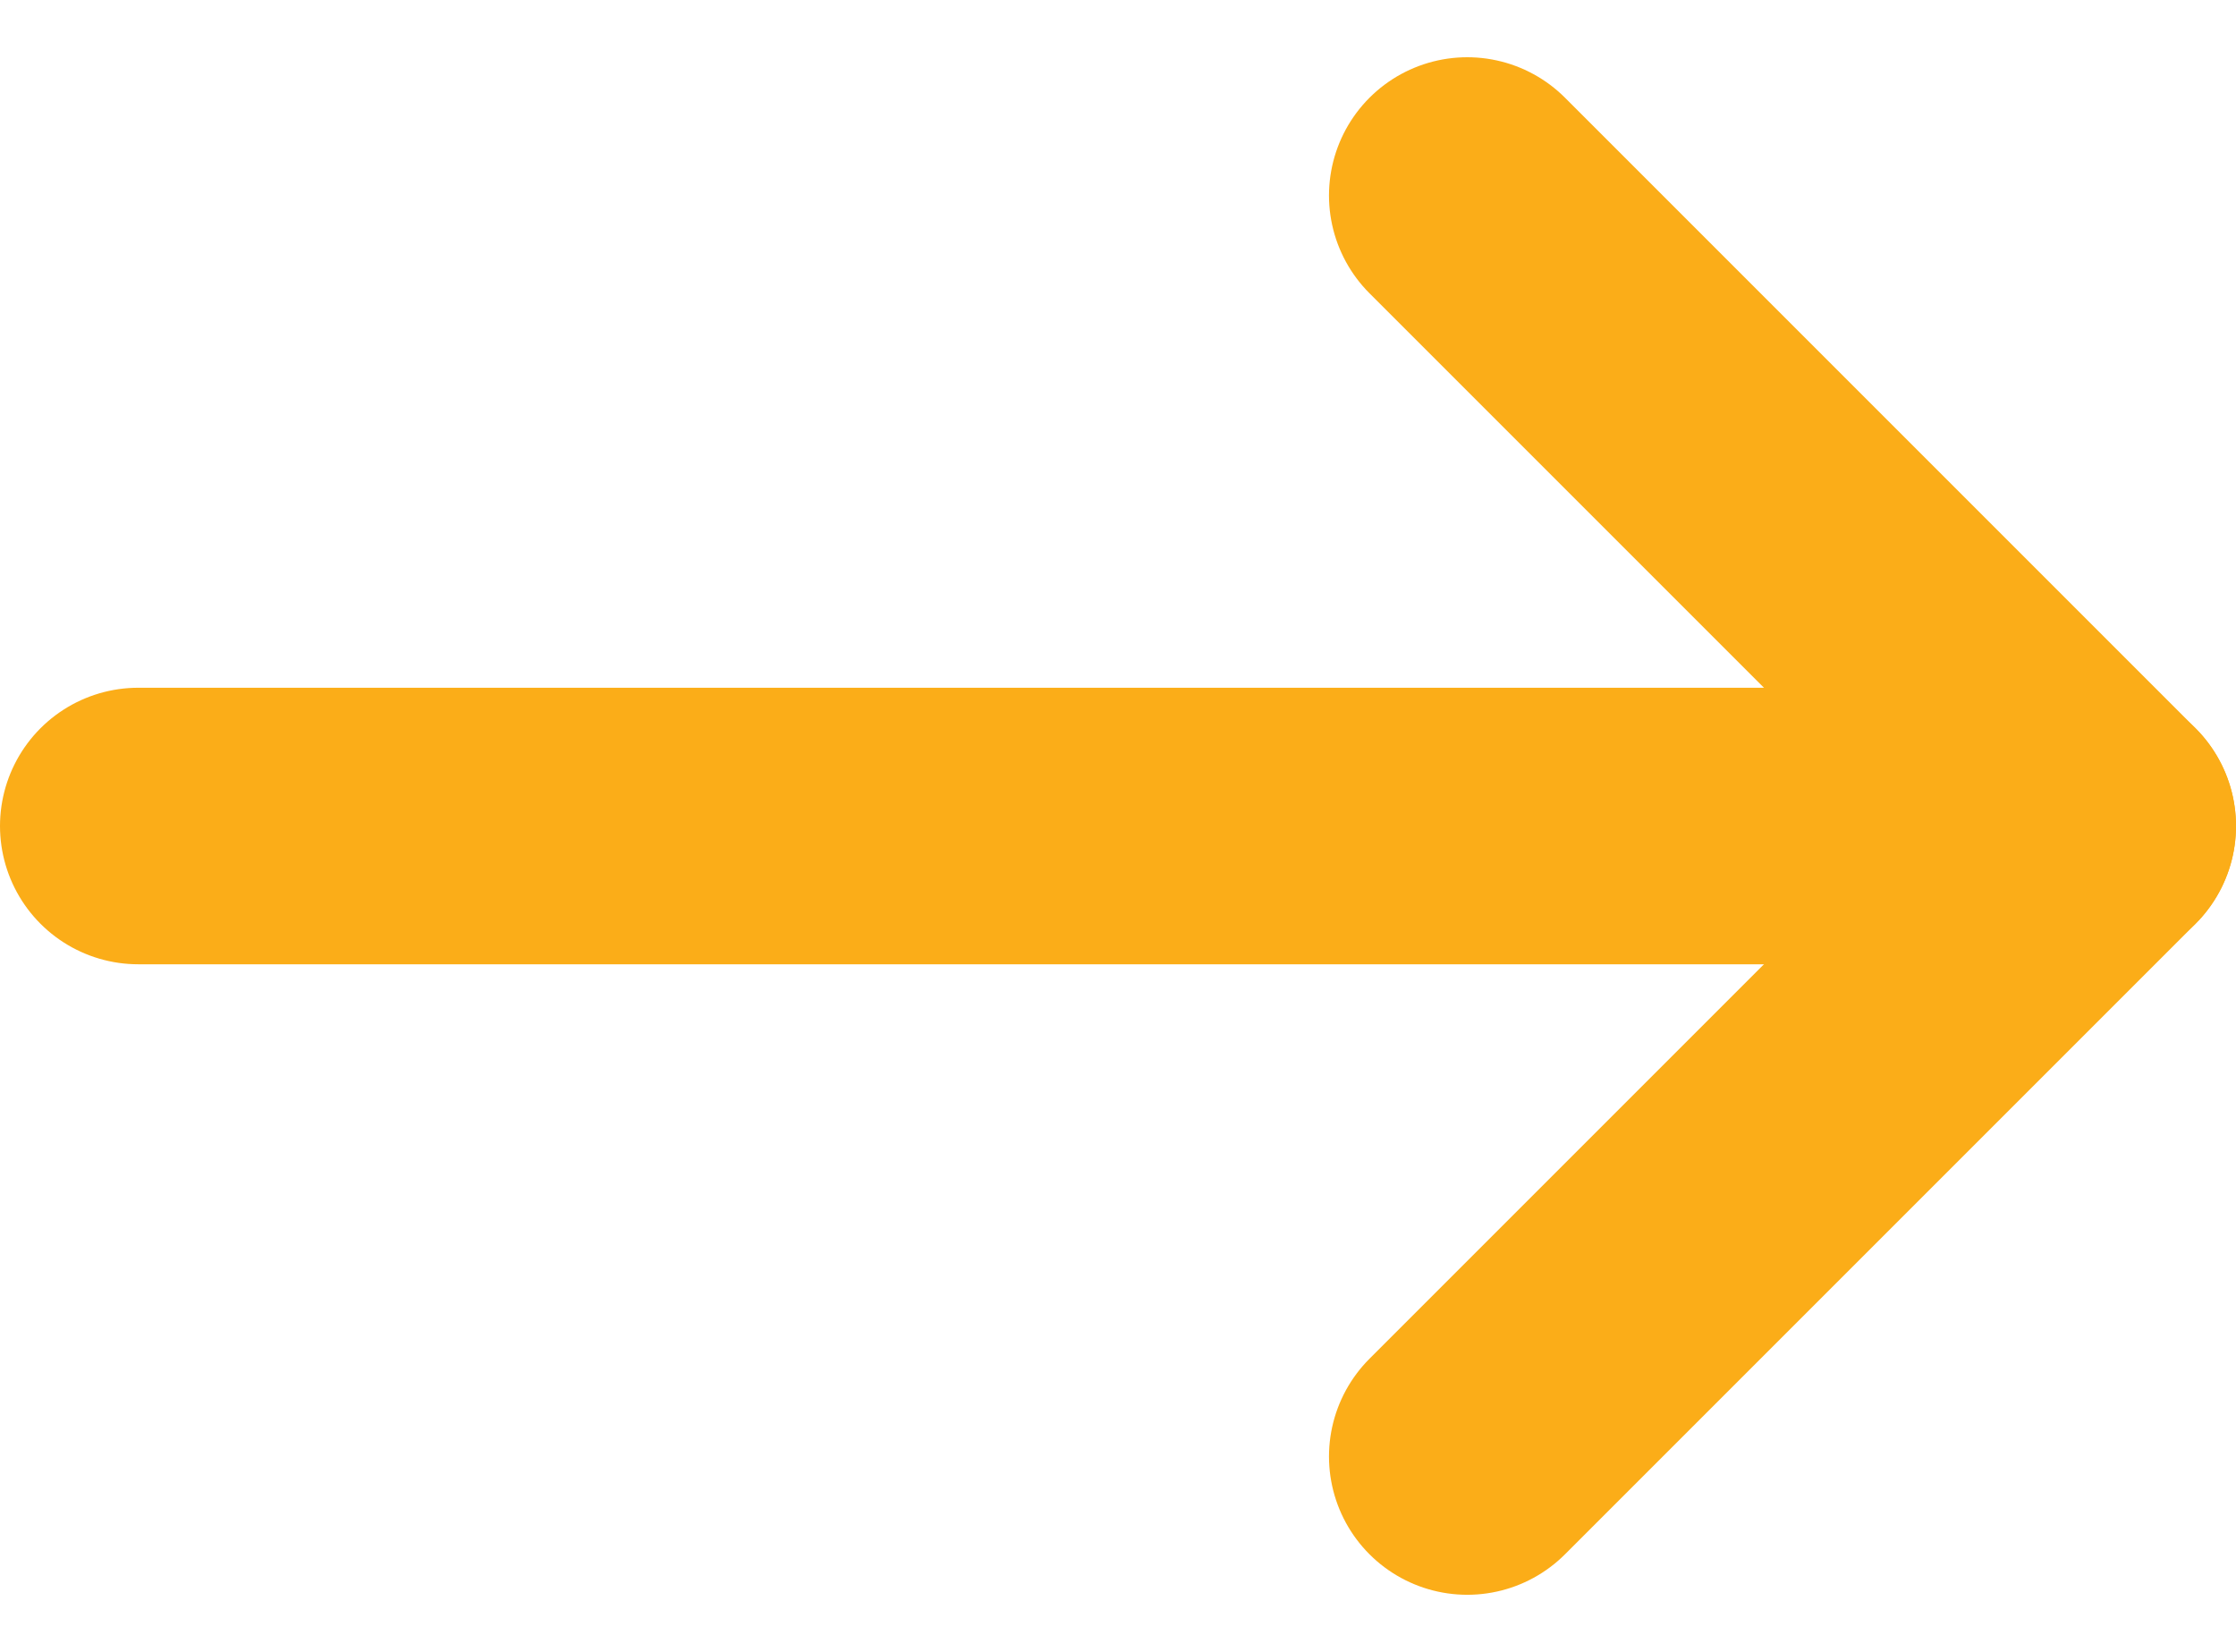
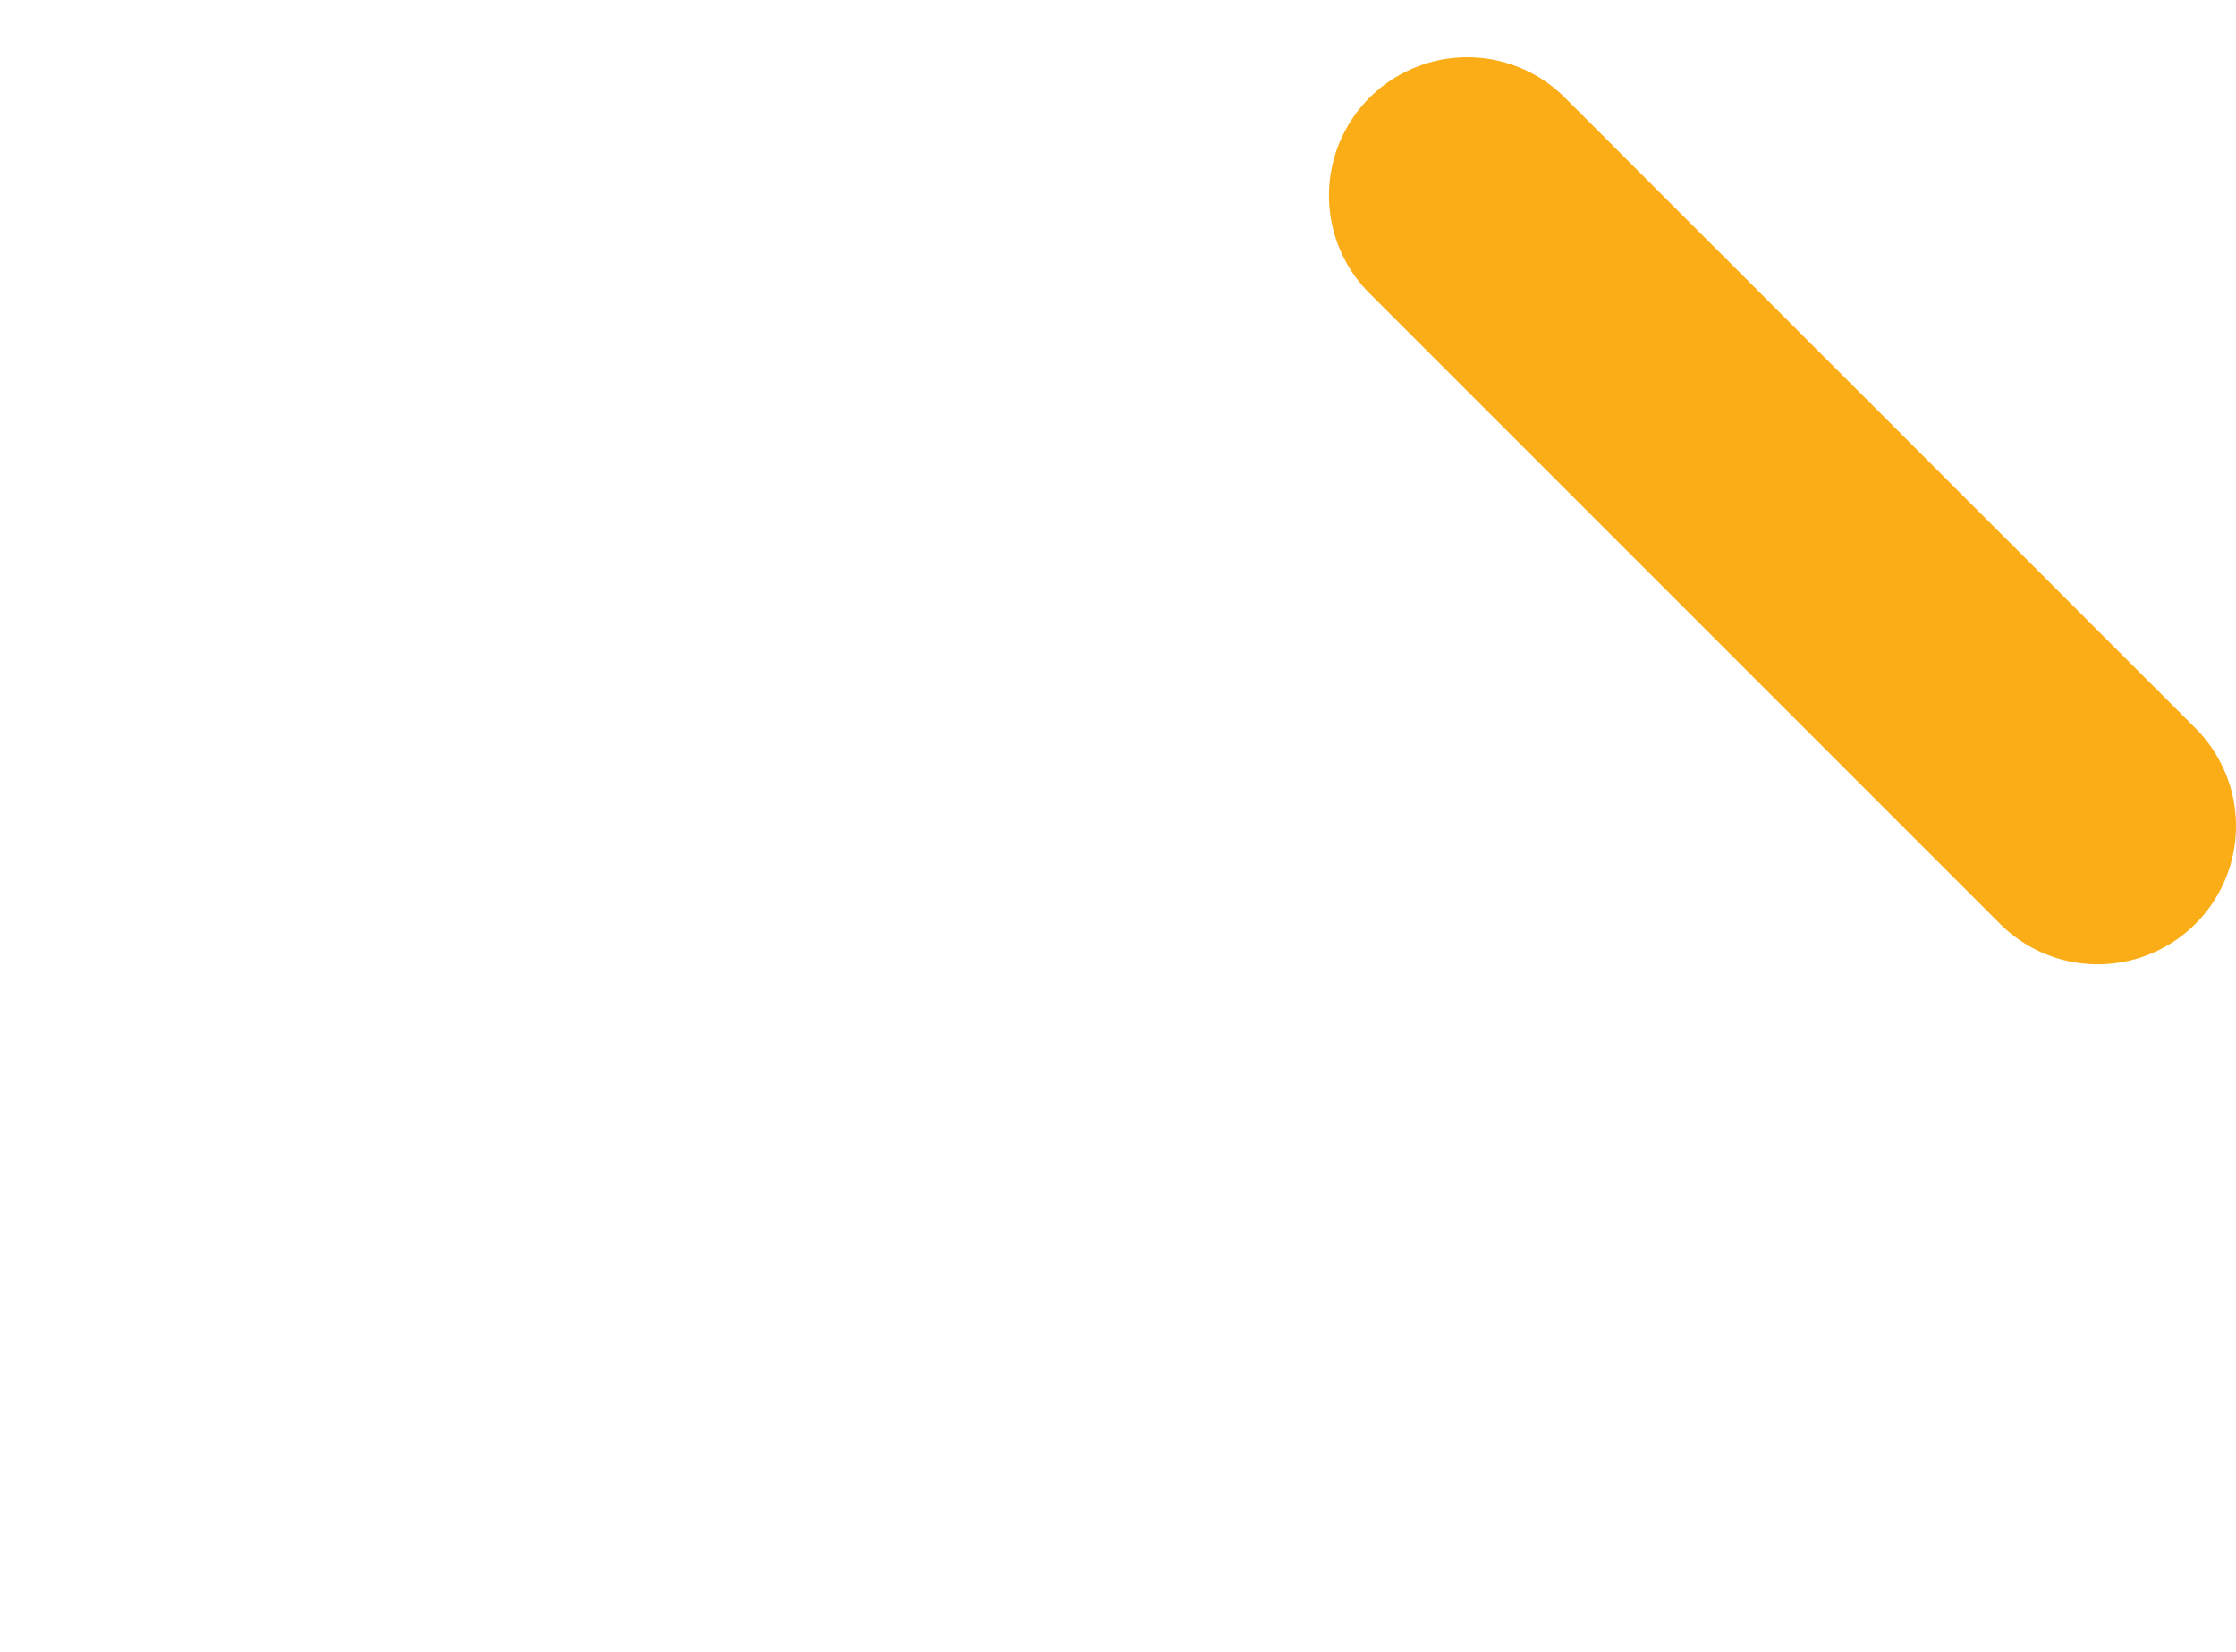
<svg xmlns="http://www.w3.org/2000/svg" width="16.172" height="11.948" viewBox="0 0 16.172 11.948">
  <defs>
    <style>.a{fill:none;stroke:#fbad18;stroke-linecap:round;stroke-linejoin:round;stroke-width:2px;}</style>
  </defs>
  <g transform="translate(1 1.414)">
-     <path class="a" d="M7.5,18H21.672" transform="translate(-7.5 -13.44)" />
-     <path class="a" d="M18,7.5l4.56,4.56L18,16.62" transform="translate(-8.388 -7.5)" />
+     <path class="a" d="M18,7.5l4.56,4.56" transform="translate(-8.388 -7.5)" />
  </g>
</svg>